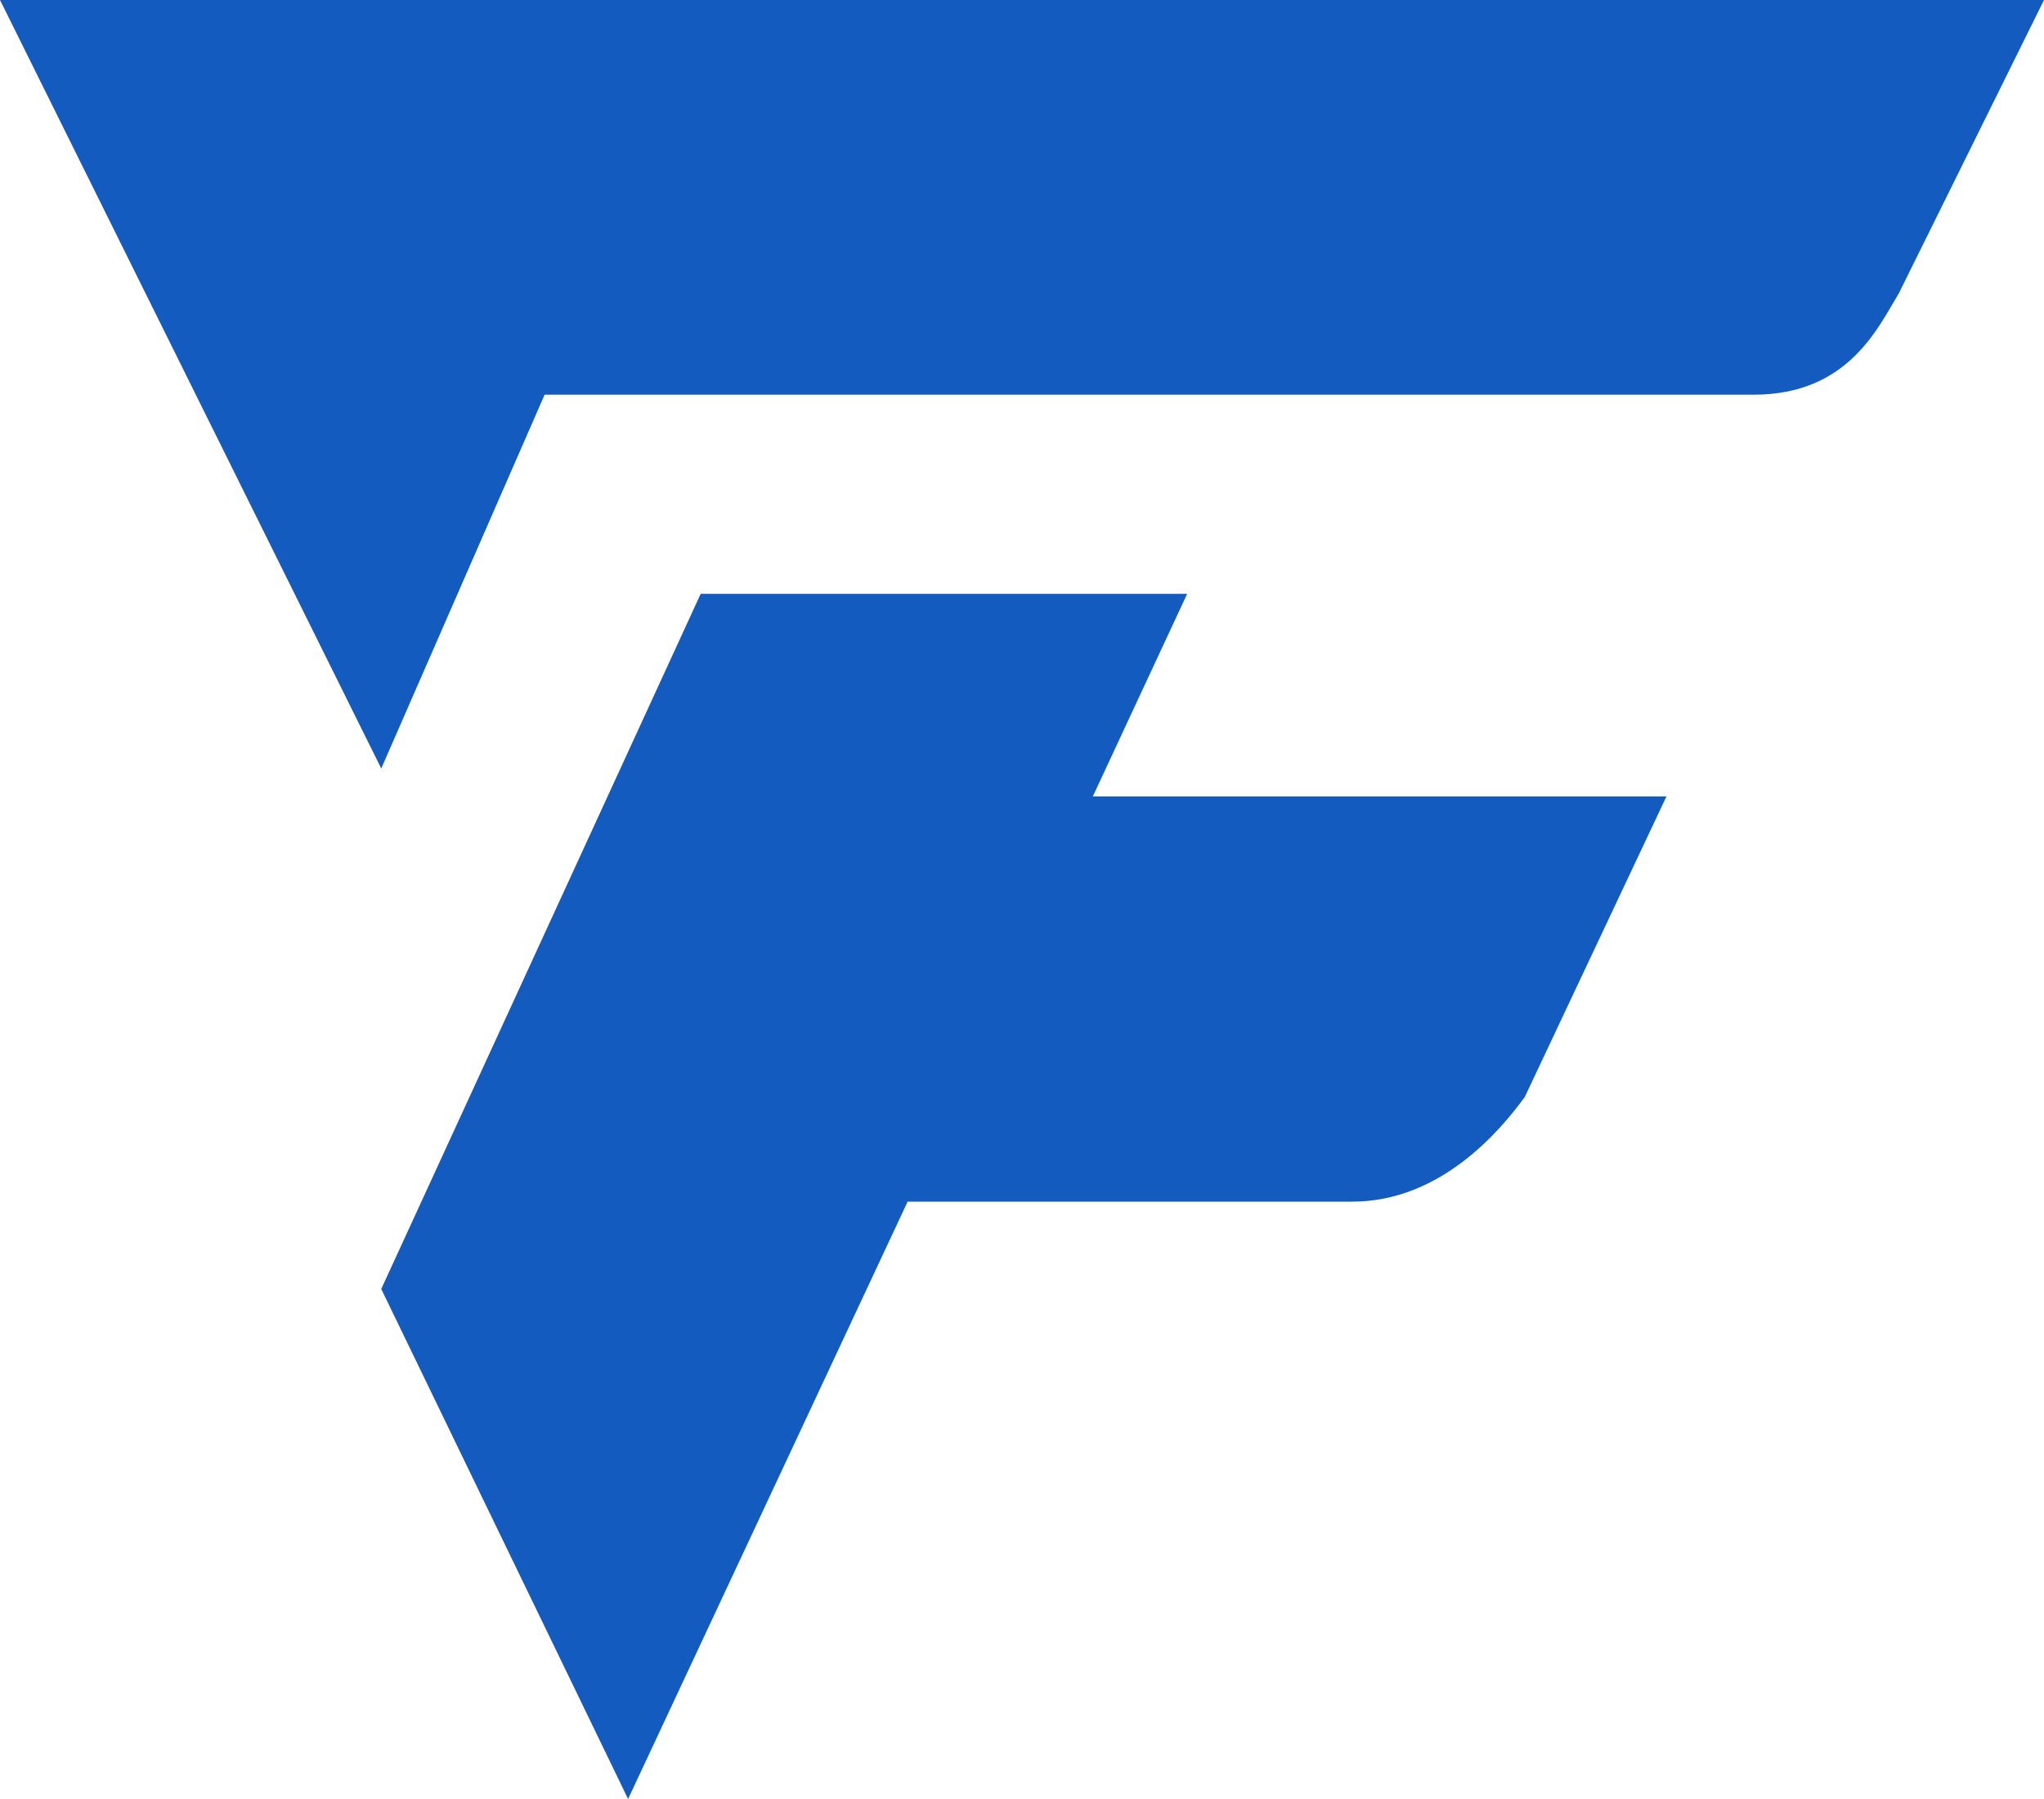
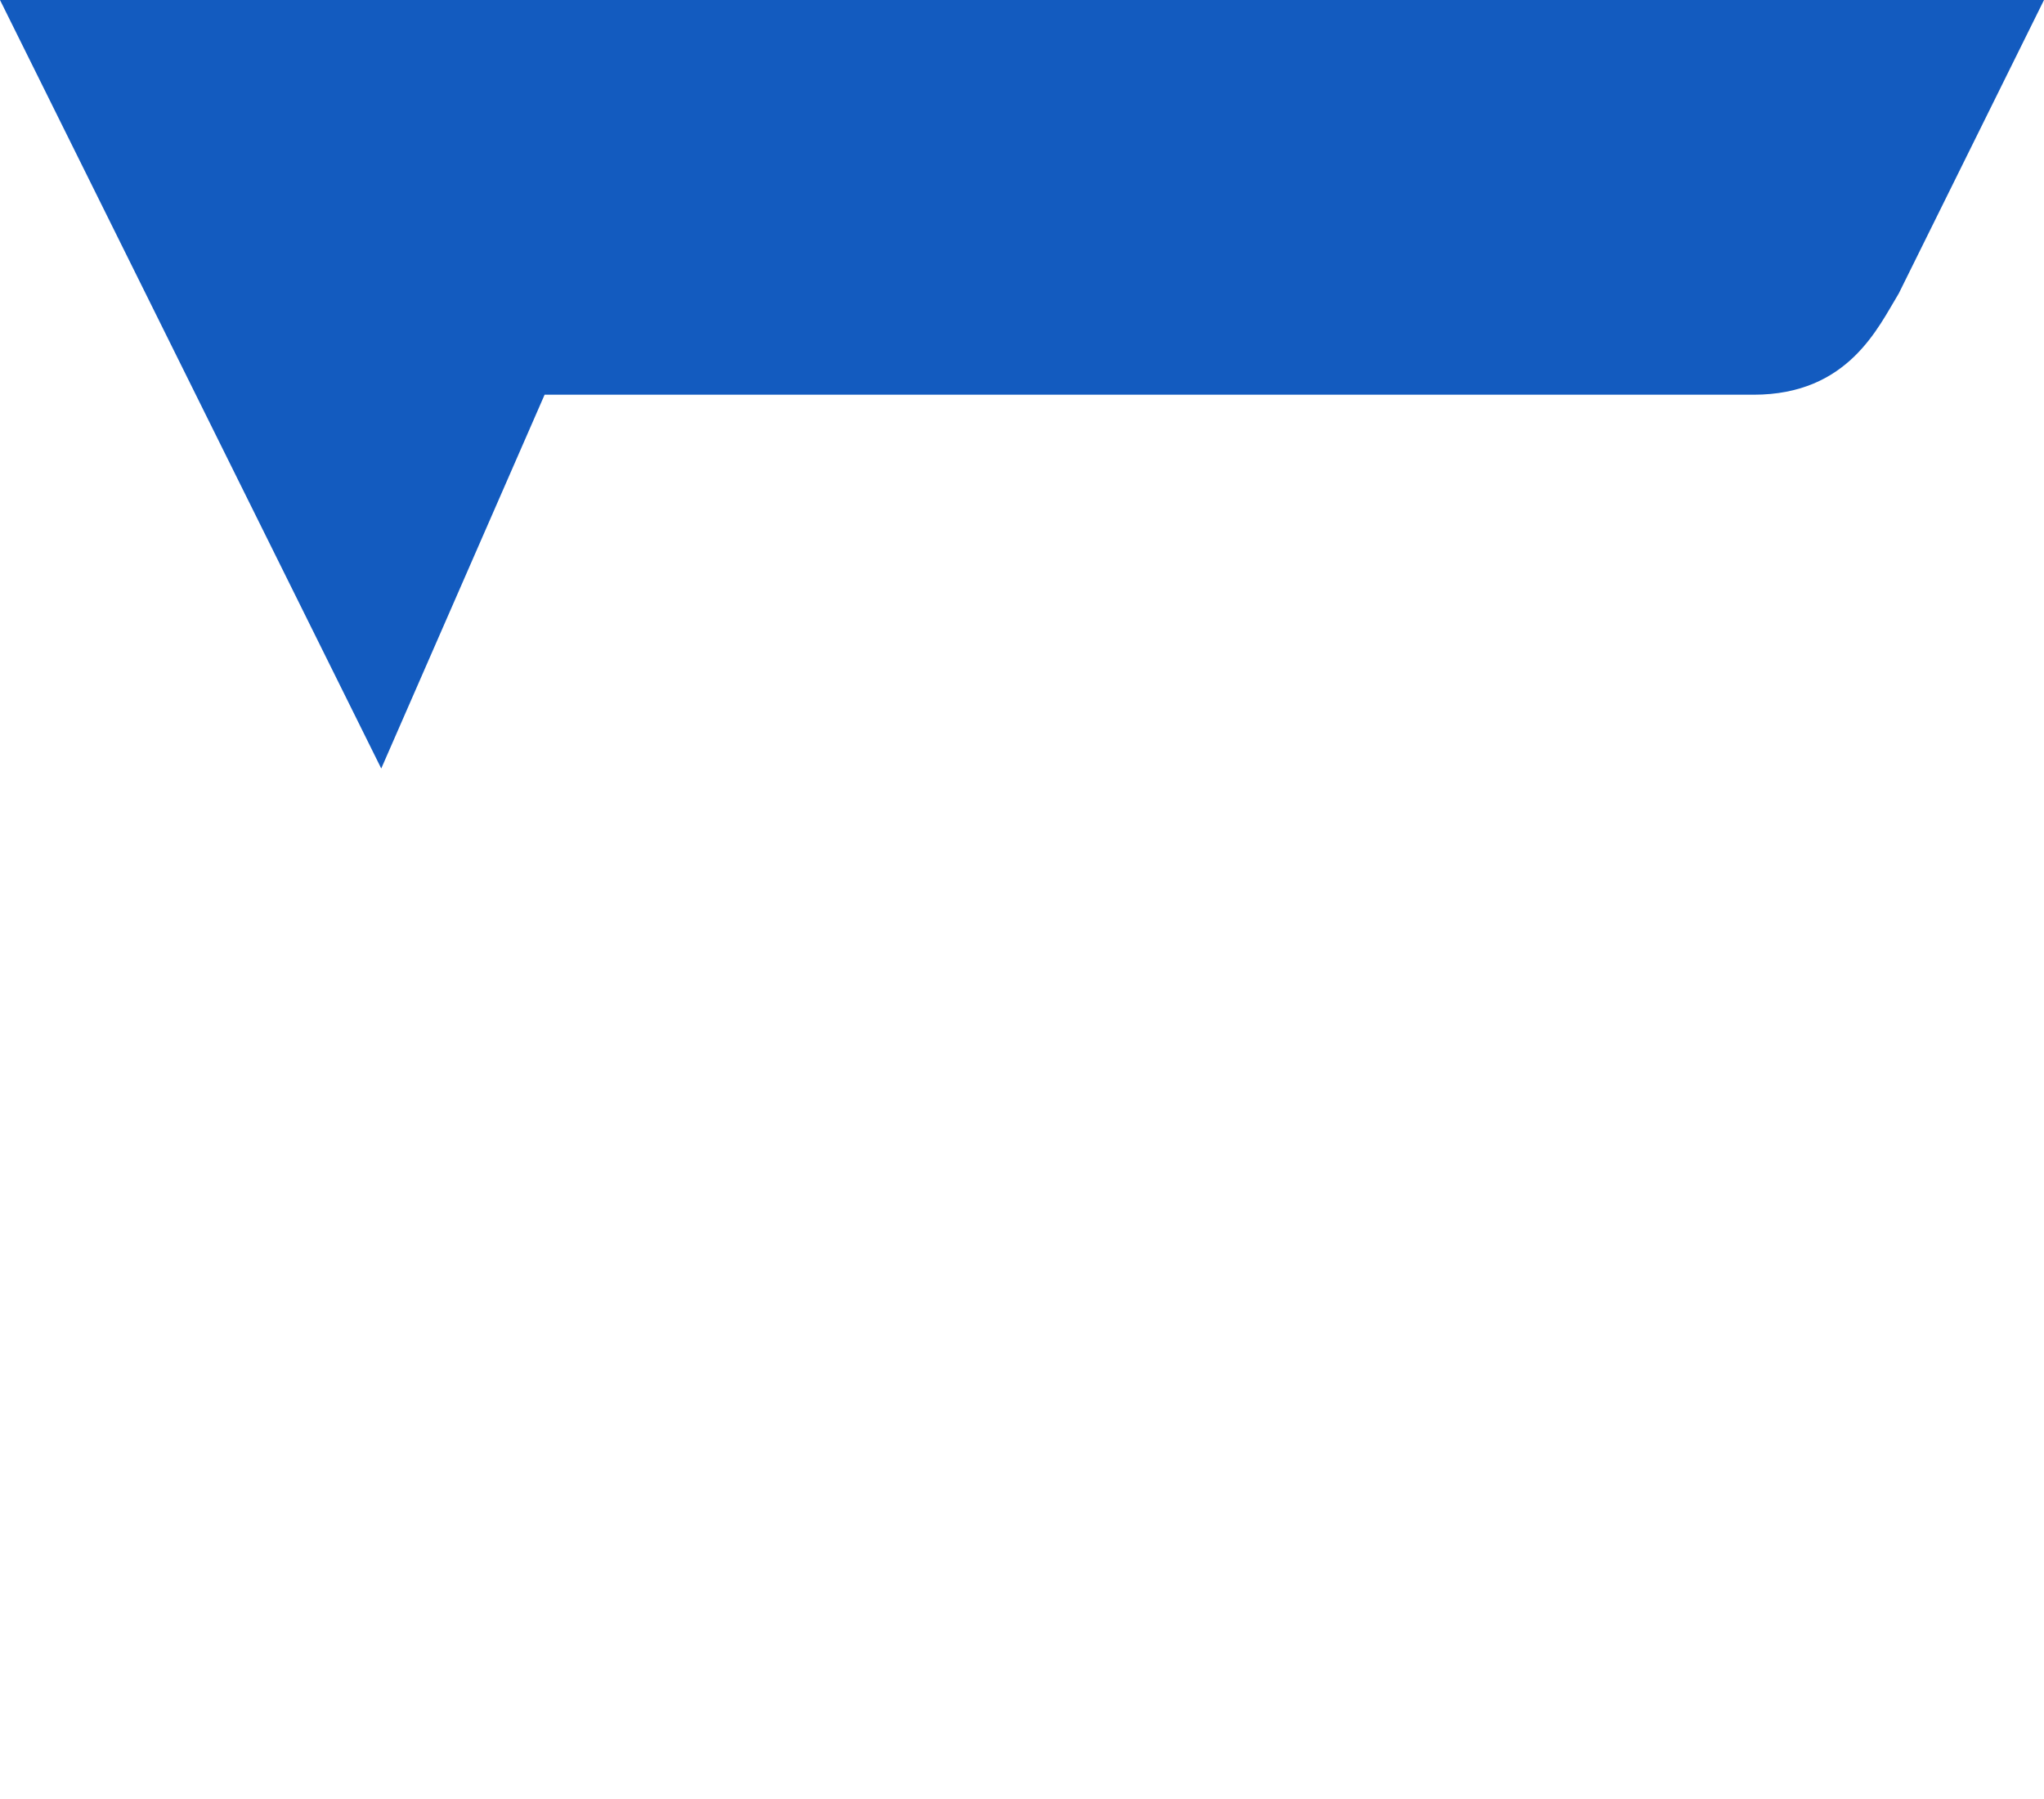
<svg xmlns="http://www.w3.org/2000/svg" width="25" height="22" viewBox="0 0 25 22" fill="none">
  <path d="M25 0H0L4.663 9.398L6.661 4.827H21.448C22.608 4.827 22.972 4.001 23.224 3.588L25 0Z" fill="#135bbf" />
-   <path d="M14.52 7.262H8.57L4.663 15.763L7.682 22L11.101 14.695H16.539C17.612 14.695 18.339 13.841 18.65 13.414L20.382 9.74H13.366L14.52 7.262Z" fill="#135bbf" />
</svg>